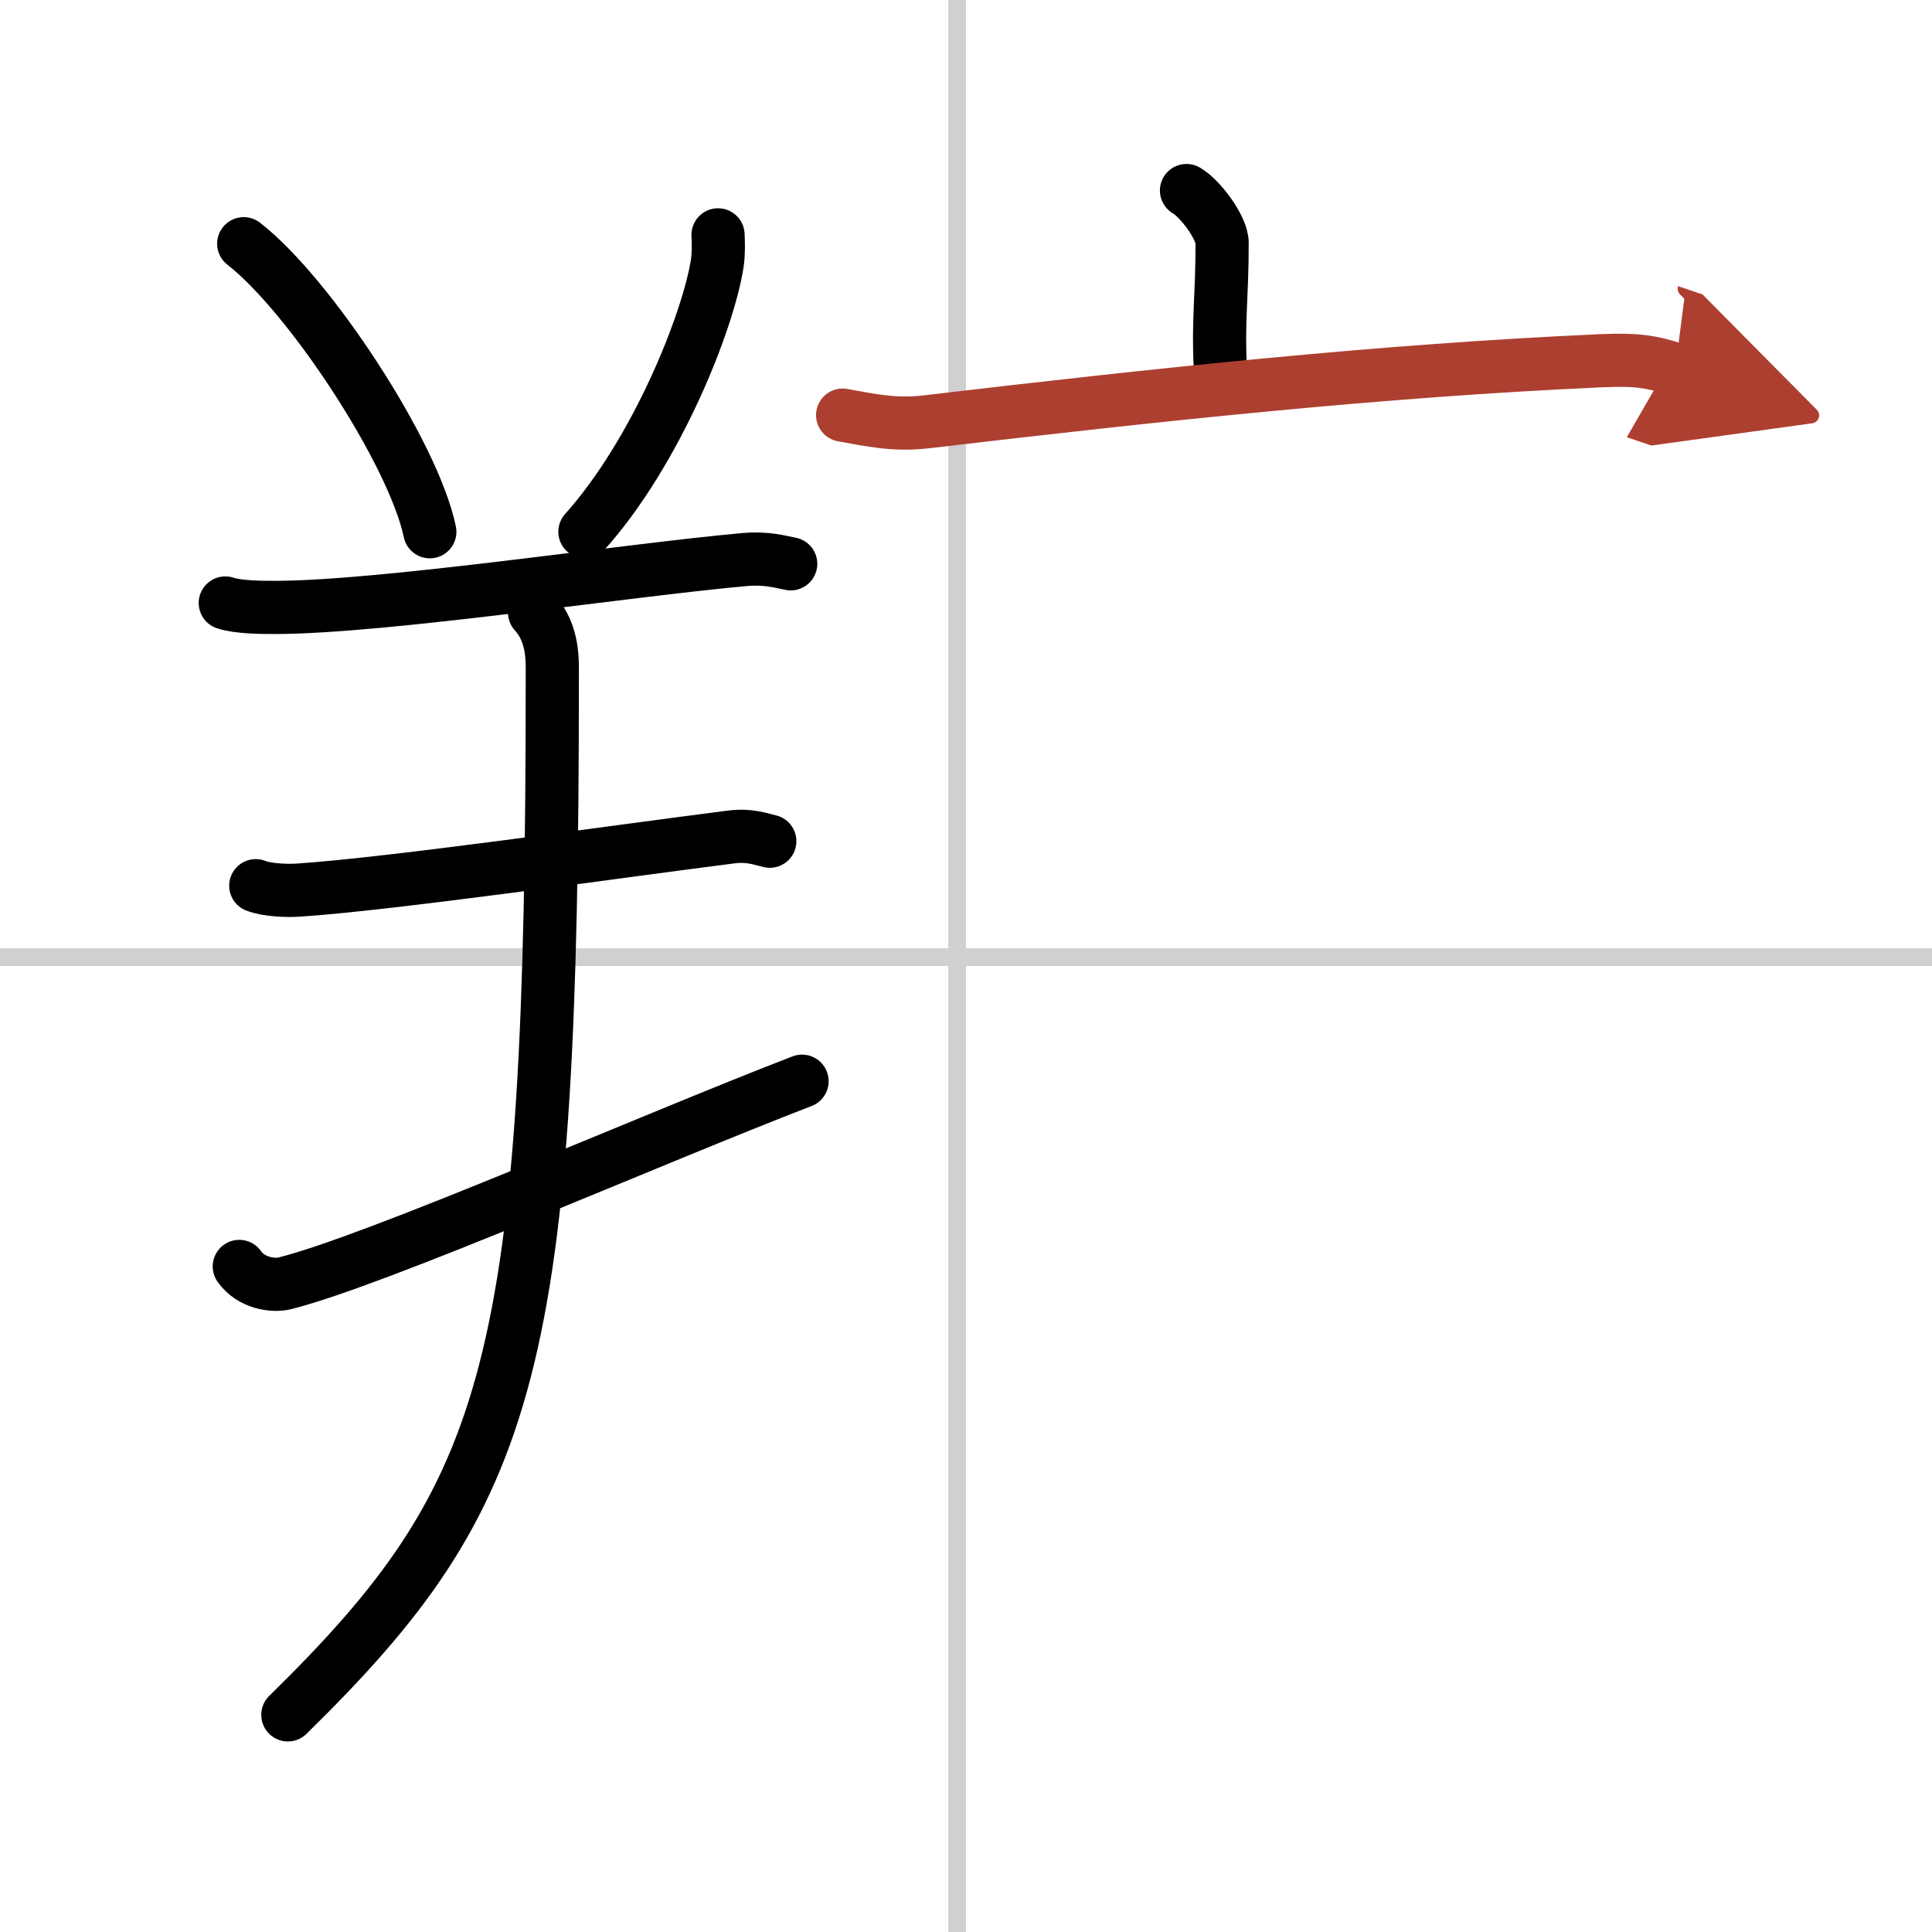
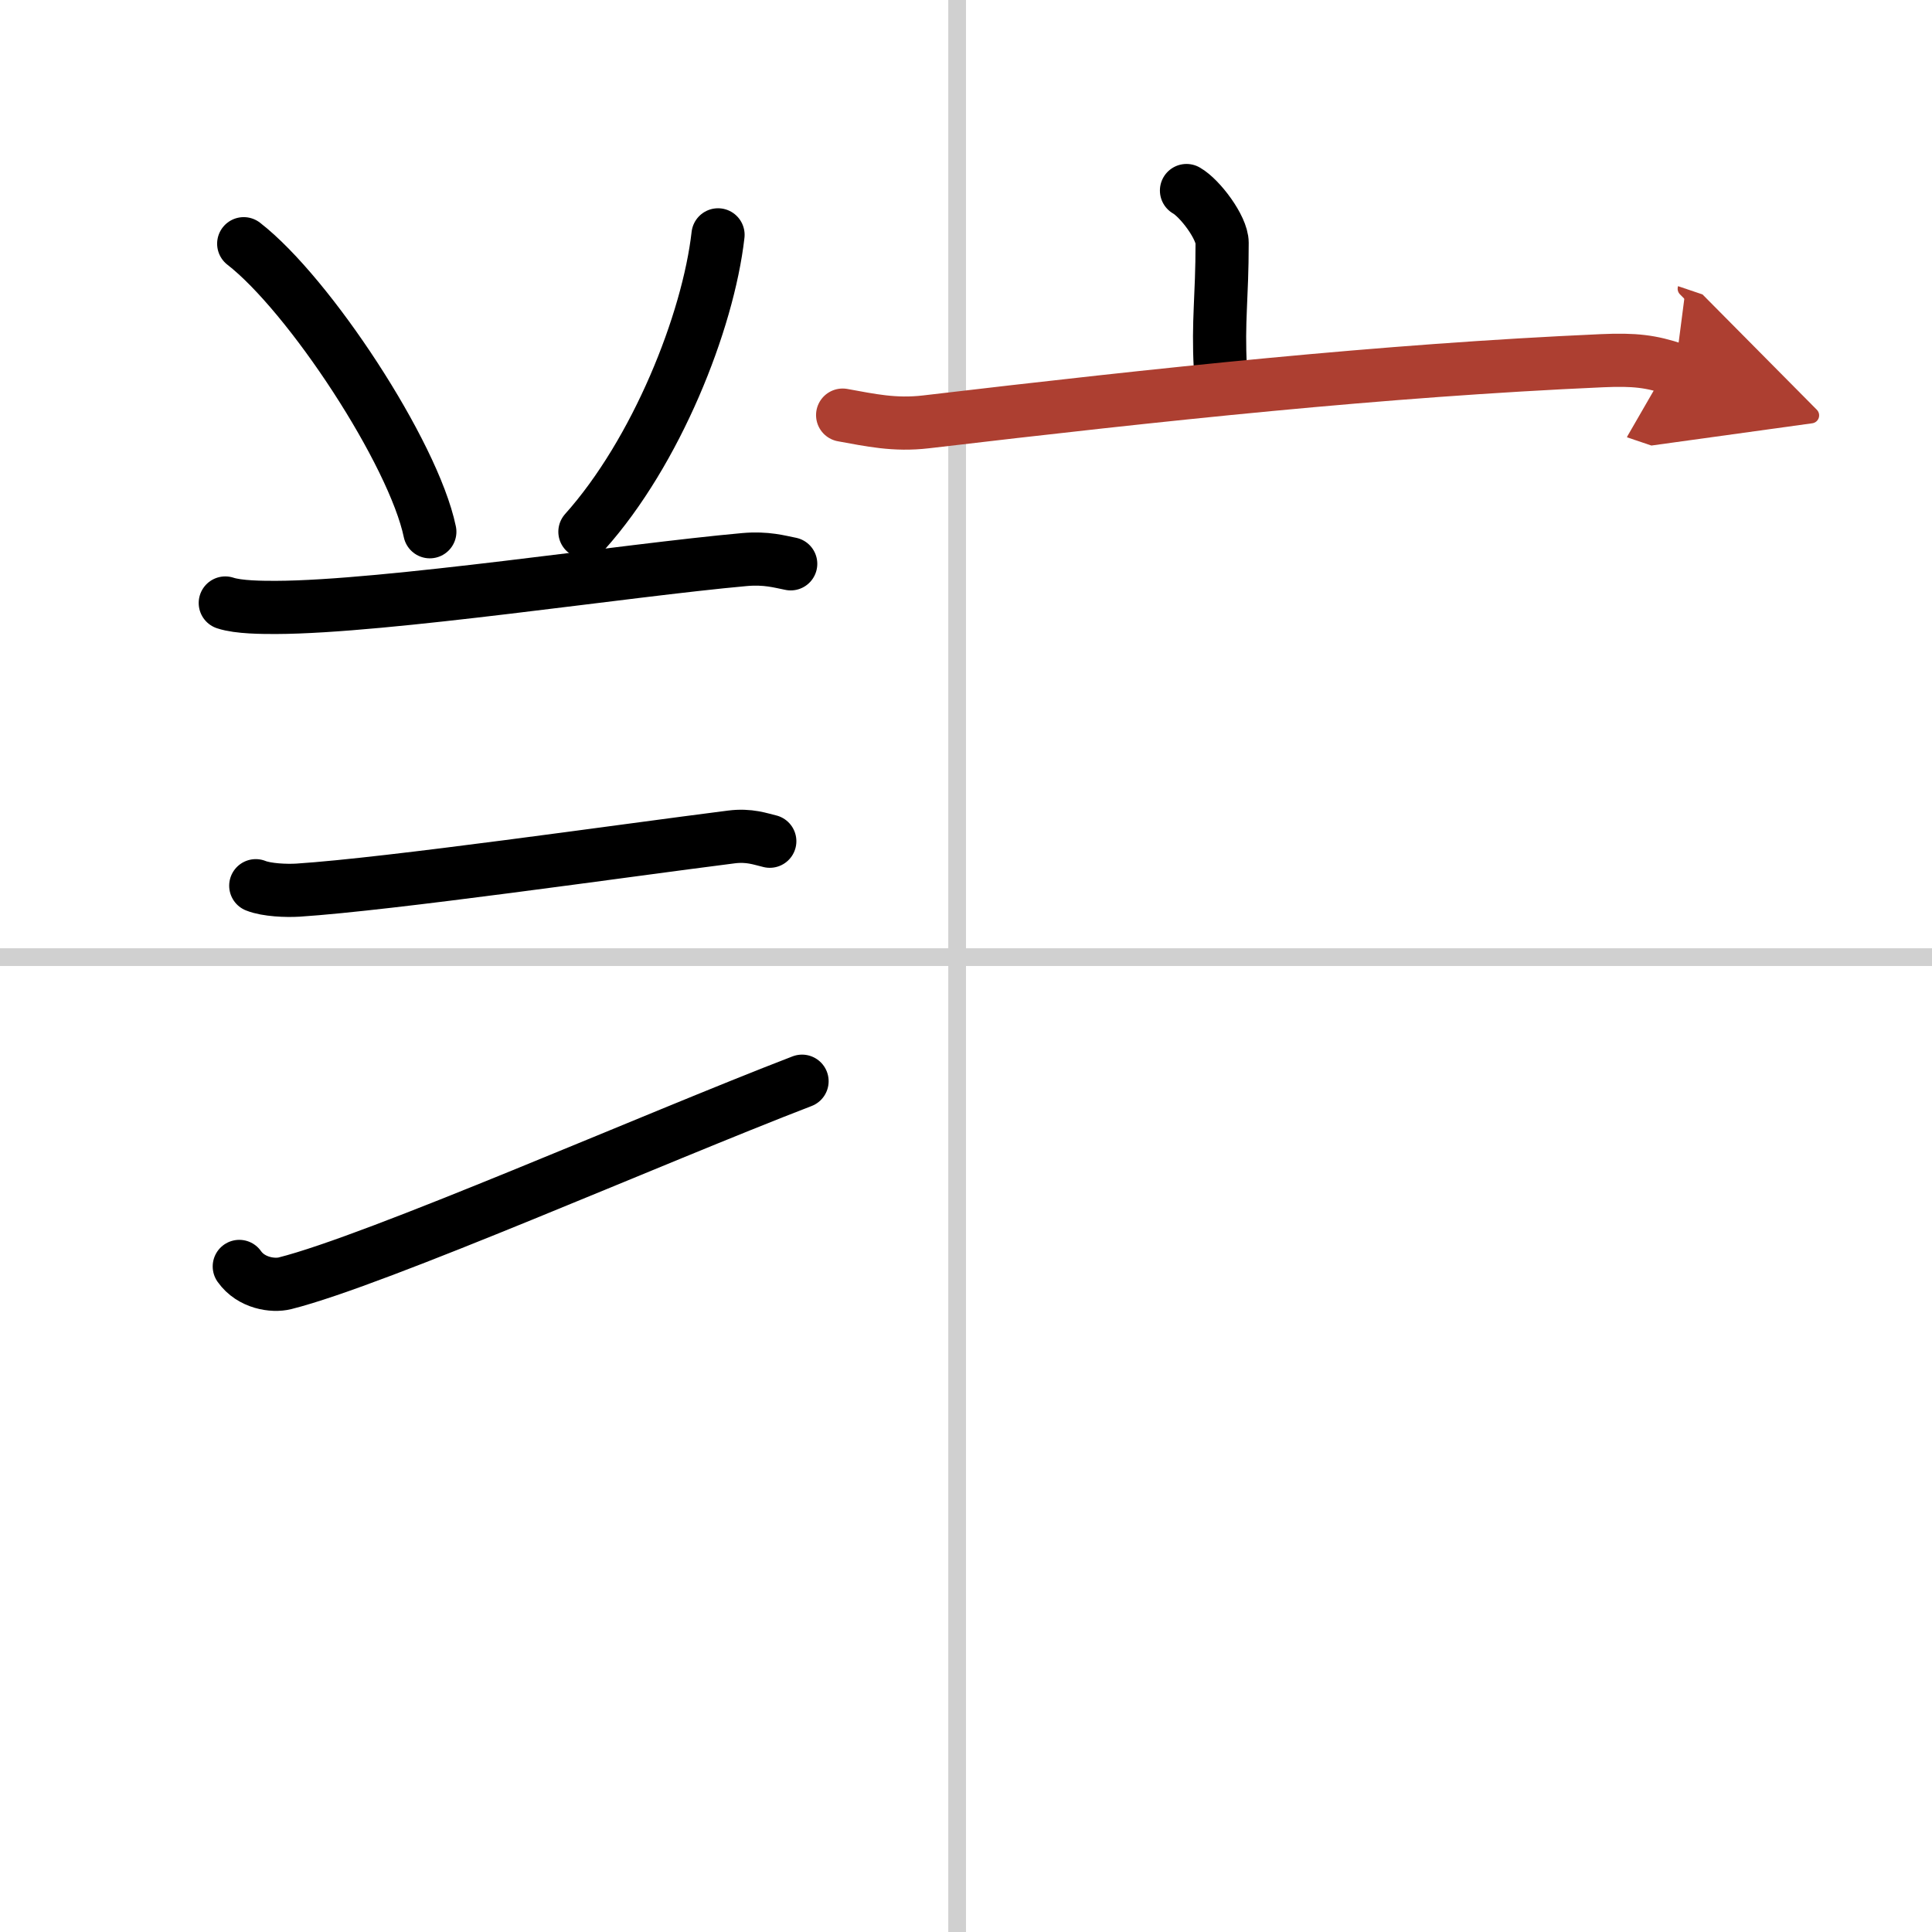
<svg xmlns="http://www.w3.org/2000/svg" width="400" height="400" viewBox="0 0 109 109">
  <defs>
    <marker id="a" markerWidth="4" orient="auto" refX="1" refY="5" viewBox="0 0 10 10">
      <polyline points="0 0 10 5 0 10 1 5" fill="#ad3f31" stroke="#ad3f31" />
    </marker>
  </defs>
  <g fill="none" stroke="#000" stroke-linecap="round" stroke-linejoin="round" stroke-width="3">
    <rect width="100%" height="100%" fill="#fff" stroke="#fff" />
    <line x1="54" x2="54" y2="109" stroke="#d0d0d0" stroke-width="1" />
    <line x2="109" y1="54" y2="54" stroke="#d0d0d0" stroke-width="1" />
    <path d="m13.75 13.75c3.7 2.87 9.57 11.79 10.5 16.25" />
-     <path d="M40.51,13.25c0.02,0.4,0.04,1.02-0.04,1.59C39.95,18.18,37.02,25.51,33,30" />
+     <path d="M40.51,13.25C39.95,18.18,37.02,25.51,33,30" />
    <path d="m12.71 34.02c0.75 0.25 2.11 0.25 2.86 0.25 6.18-0.02 19.75-2.1 26.43-2.7 1.24-0.11 1.99 0.12 2.61 0.24" />
    <path d="m14.43 49.97c0.62 0.25 1.75 0.29 2.38 0.25 5.22-0.34 18.21-2.21 24.45-3 1.02-0.13 1.65 0.12 2.17 0.24" />
    <path d="m13.5 71.45c0.67 0.95 1.91 1.12 2.58 0.95 5.18-1.3 20.8-8.18 29.17-11.4" />
-     <path d="m30.16 34.56c1.09 1.19 1 2.78 1 3.61 0 38.93-2.17 46.08-14.92 58.58" />
    <path d="m66.94 10.75c0.76 0.43 2.01 2.09 2.01 2.95 0 3.15-0.24 4.38-0.1 7.05" />
    <path d="m47.54 23.42c1.56 0.28 2.92 0.59 4.71 0.38 13.25-1.56 25.74-2.9 38.14-3.45 1.83-0.08 2.76 0.03 4.12 0.49" marker-end="url(#a)" stroke="#ad3f31" />
  </g>
</svg>